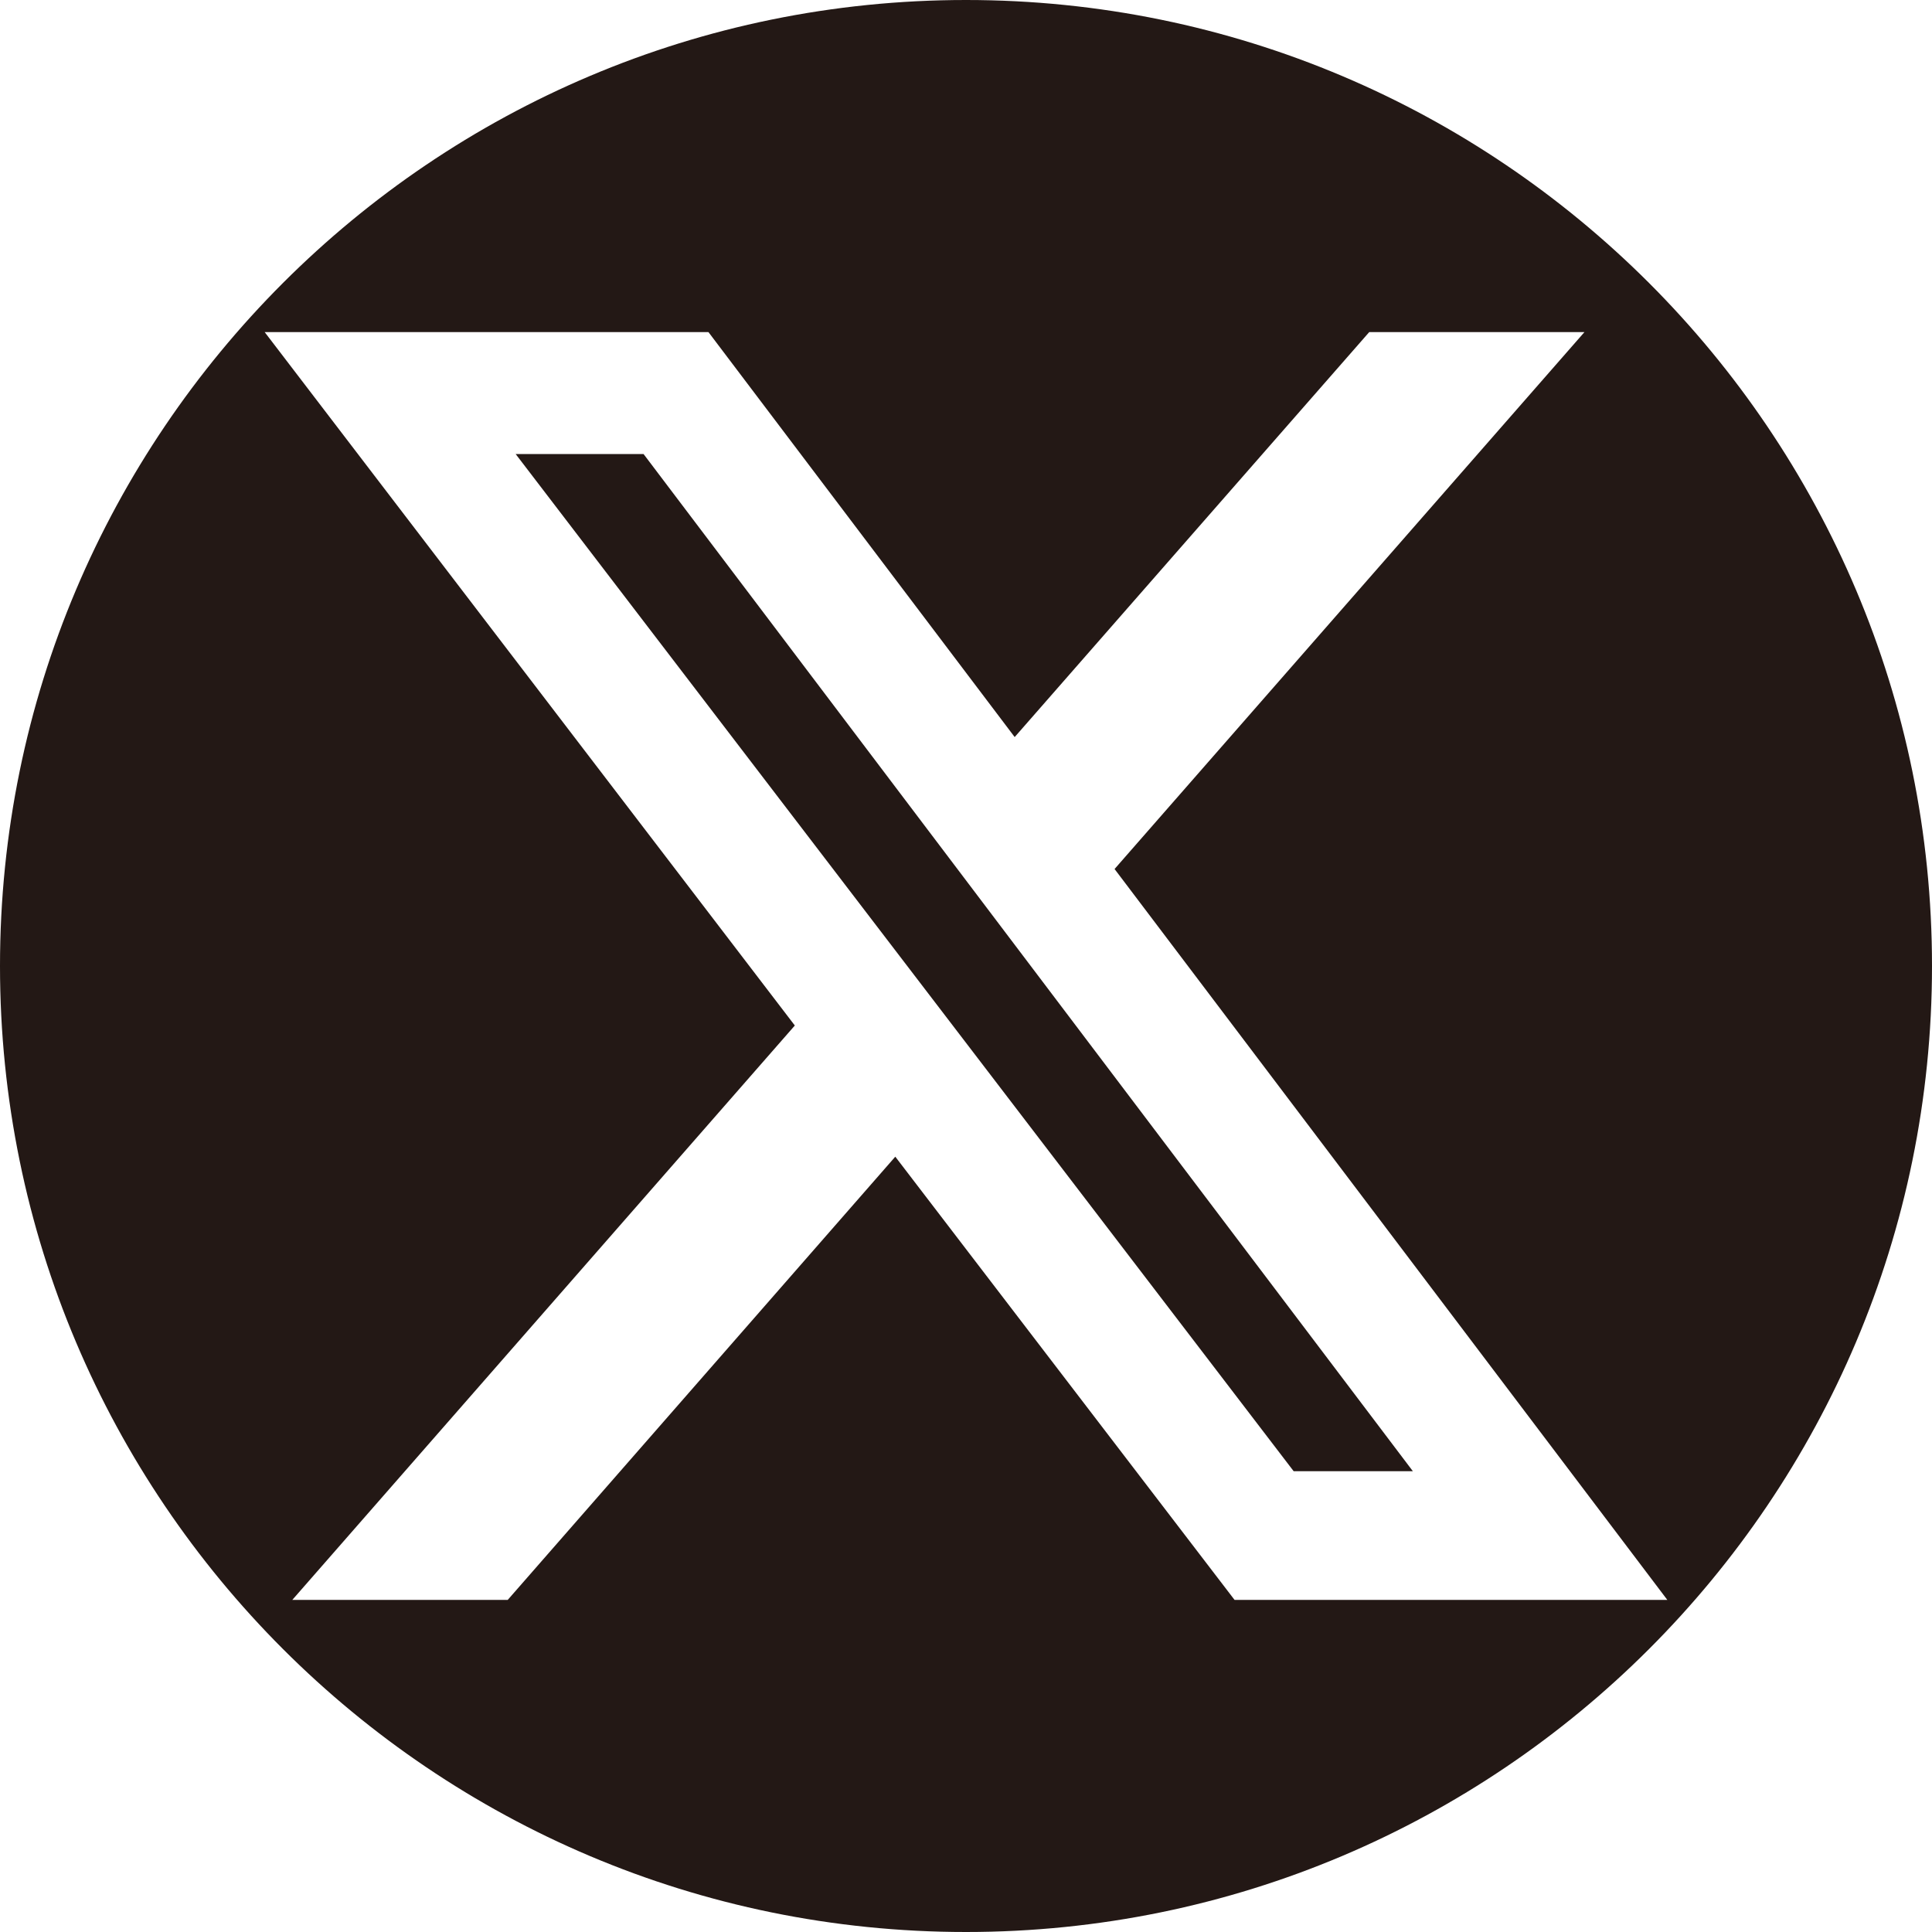
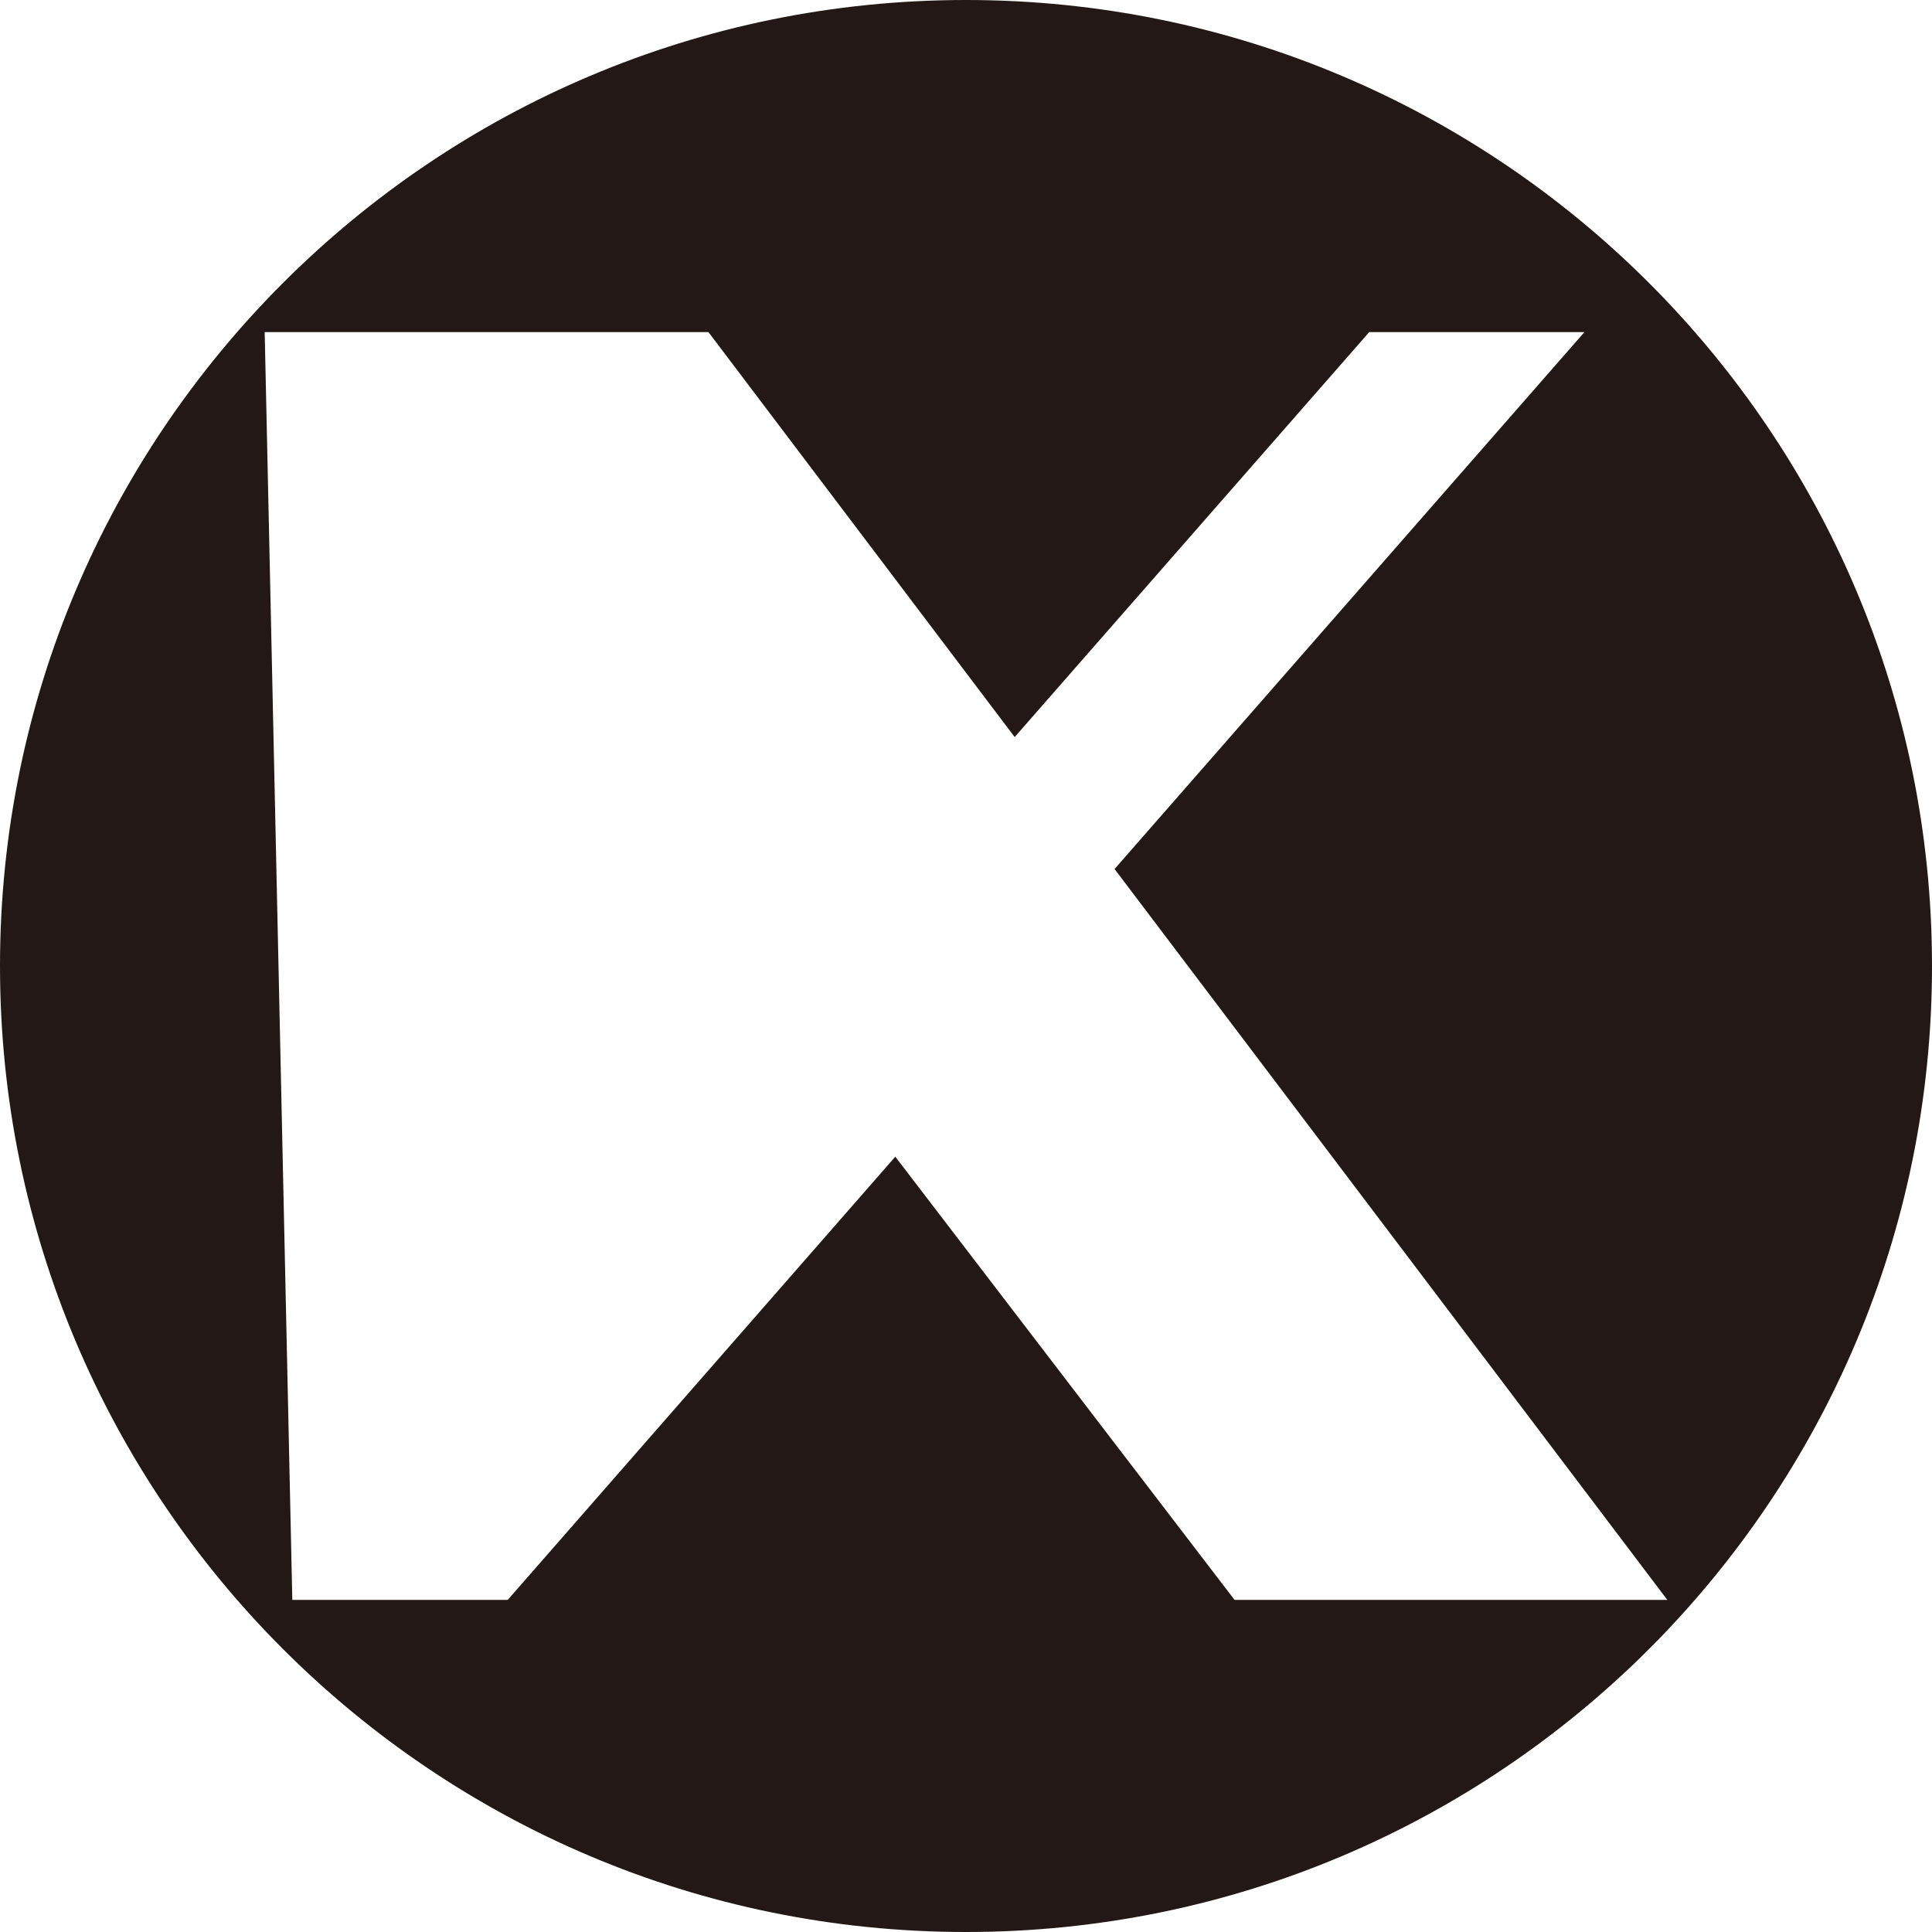
<svg xmlns="http://www.w3.org/2000/svg" id="_レイヤー_1" data-name="レイヤー_1" viewBox="0 0 100 100">
  <defs>
    <style>
      .cls-1 {
        fill: #231815;
      }
    </style>
  </defs>
-   <polygon class="cls-1" points="33.31 23.5 26.69 23.5 66.96 76.15 73.13 76.15 33.31 23.5" />
-   <path class="cls-1" d="M50,0C22.39,0,0,22.39,0,50s22.39,50,50,50,50-22.39,50-50S77.61,0,50,0ZM63.9,82.81l-17.56-22.94-20.06,22.94h-11.15l26.01-29.73L13.7,17.19h22.97l15.85,20.96,18.35-20.96h11.14l-24.32,27.79,28.61,37.83h-22.4Z" />
+   <path class="cls-1" d="M50,0C22.39,0,0,22.39,0,50s22.39,50,50,50,50-22.39,50-50S77.61,0,50,0ZM63.9,82.81l-17.56-22.94-20.06,22.94h-11.15L13.7,17.19h22.97l15.85,20.96,18.35-20.96h11.14l-24.32,27.79,28.61,37.83h-22.4Z" />
</svg>